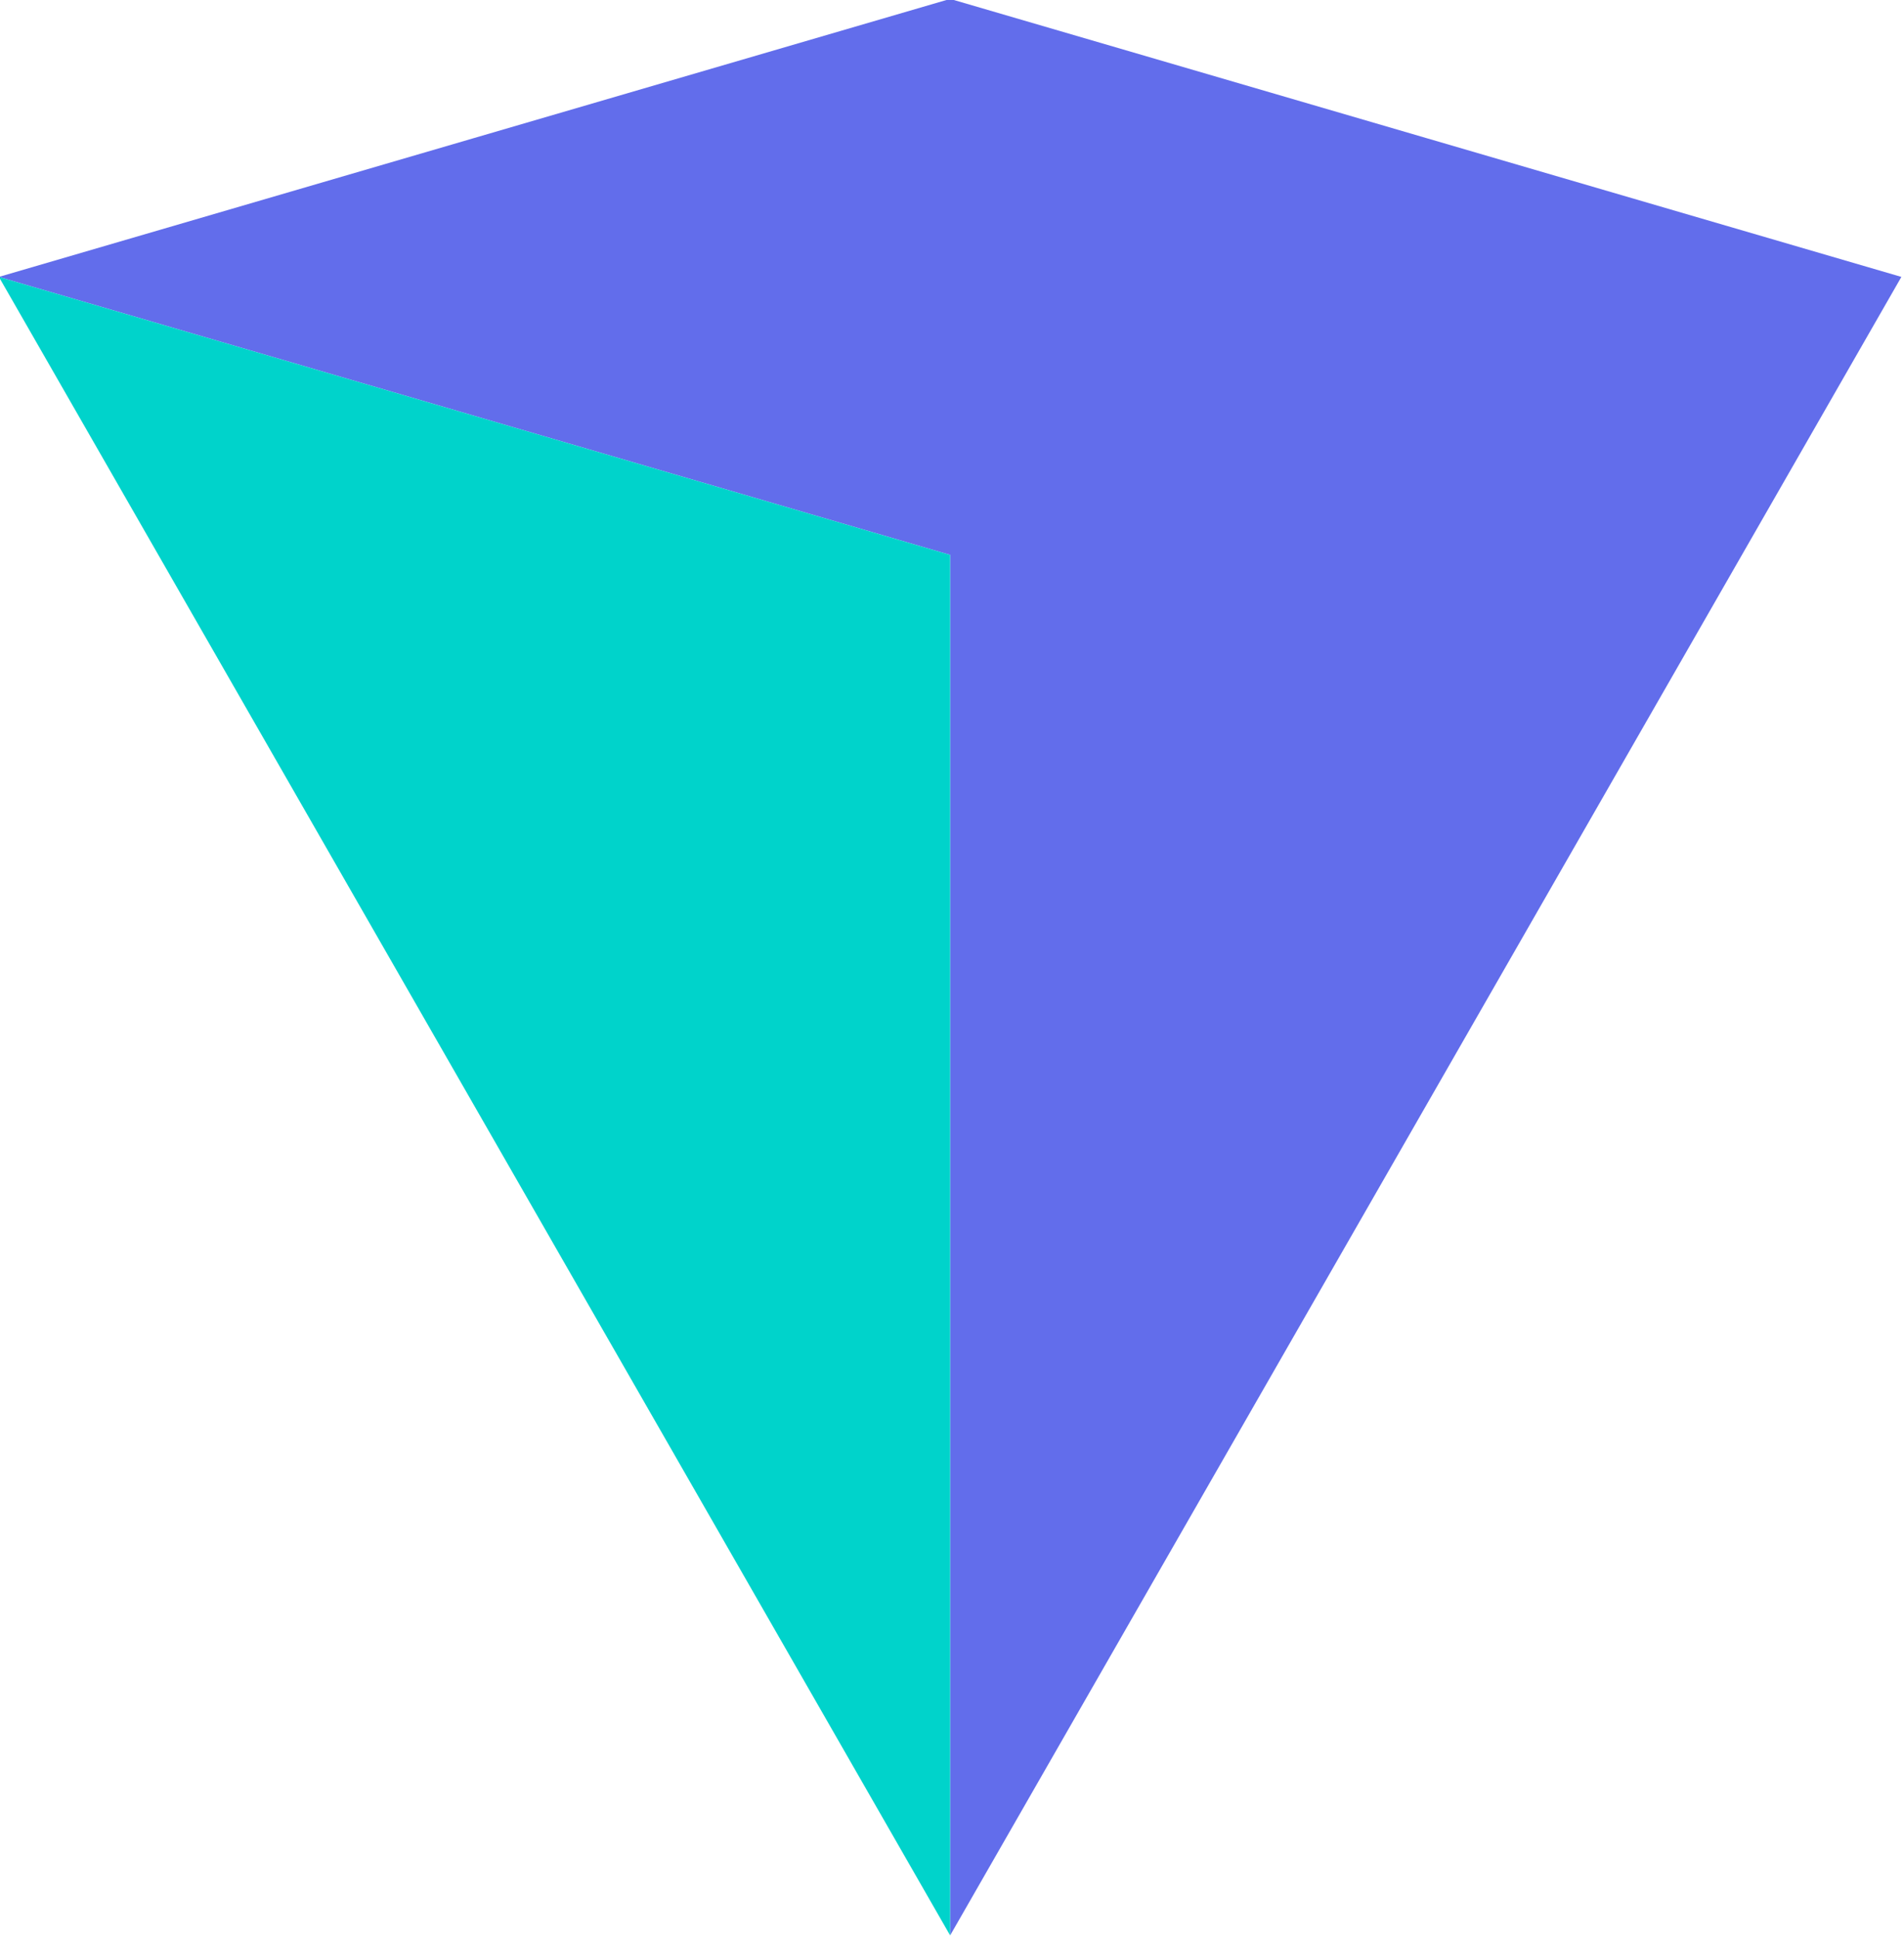
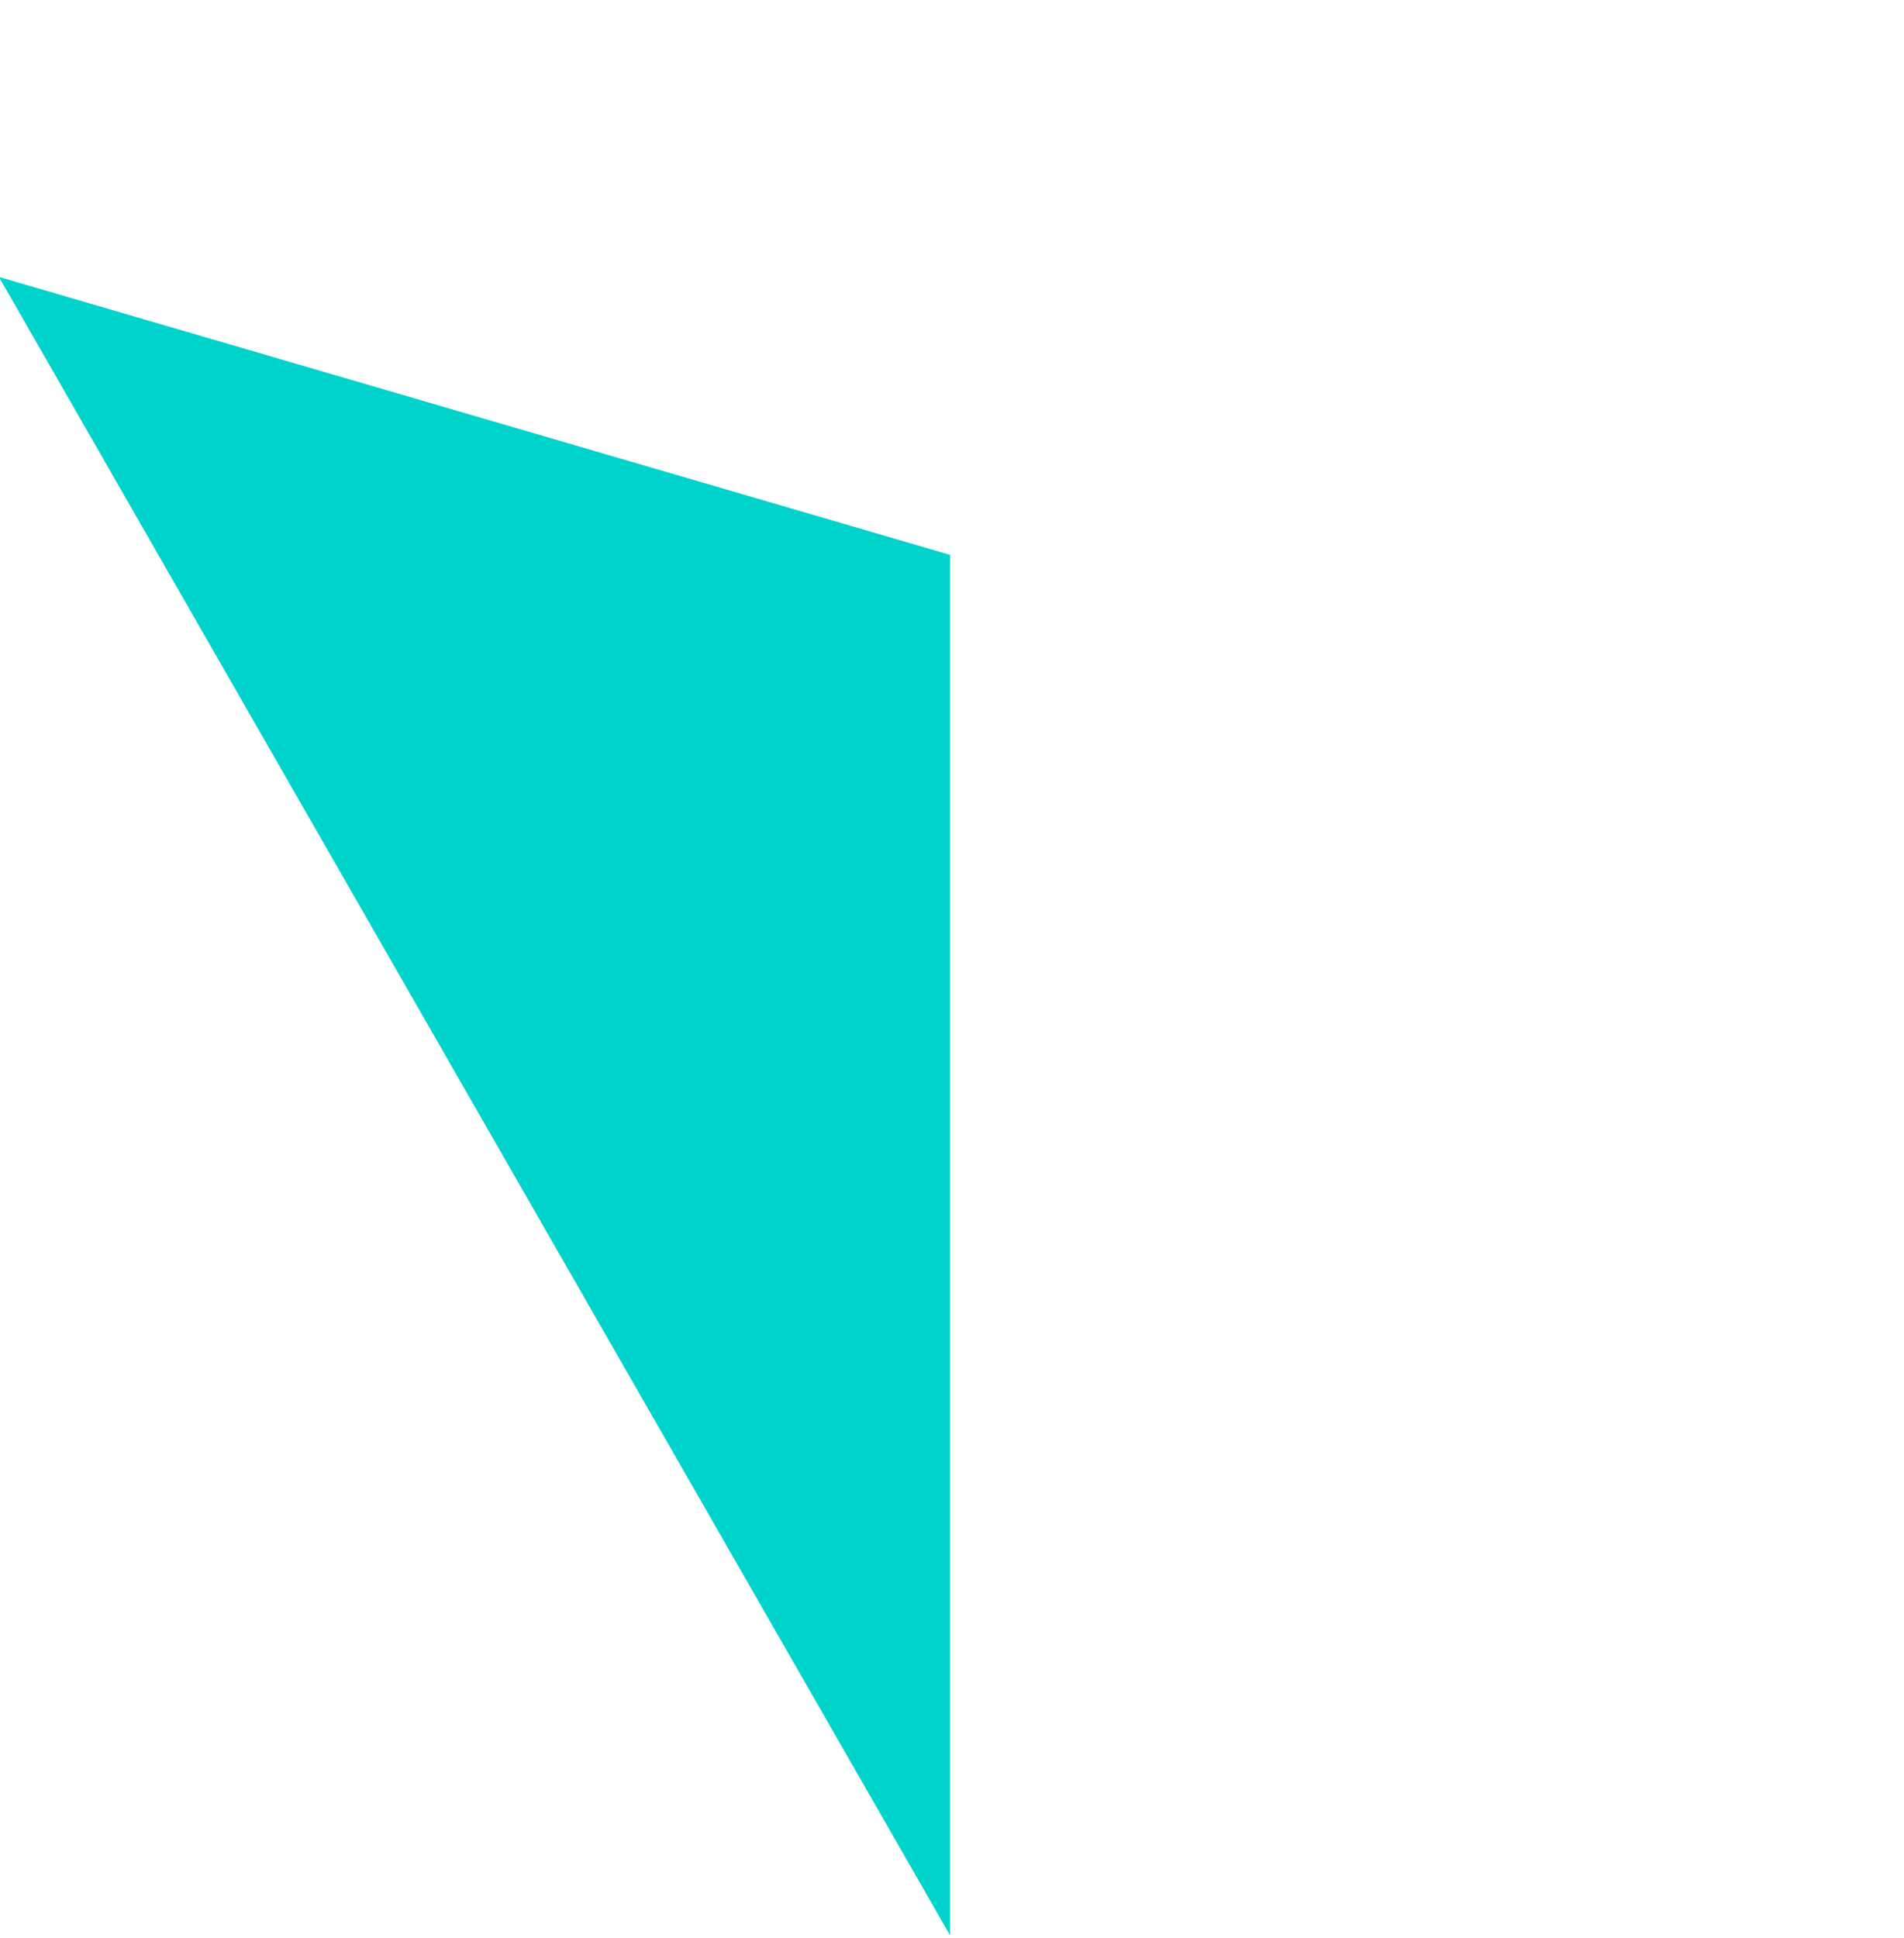
<svg xmlns="http://www.w3.org/2000/svg" xmlns:ns1="http://sodipodi.sourceforge.net/DTD/sodipodi-0.dtd" xmlns:ns2="http://www.inkscape.org/namespaces/inkscape" xml:space="preserve" width="7.651mm" height="7.786mm" version="1.1" style="clip-rule:evenodd;fill-rule:evenodd;image-rendering:optimizeQuality;shape-rendering:geometricPrecision;text-rendering:geometricPrecision" viewBox="0 0 765.12 778.607" id="svg531" ns1:docname="vinciway_logo_sign_c.svg" ns2:version="1.2.1 (9c6d41e, 2022-07-14)">
  <ns1:namedview id="namedview533" pagecolor="#ffffff" bordercolor="#000000" borderopacity="0.25" ns2:showpageshadow="2" ns2:pageopacity="0.0" ns2:pagecheckerboard="0" ns2:deskcolor="#d1d1d1" ns2:document-units="mm" showgrid="false" ns2:zoom="2.7421875" ns2:cx="15.863248" ns2:cy="191.27066" ns2:window-width="1924" ns2:window-height="1205" ns2:window-x="0" ns2:window-y="25" ns2:window-maximized="0" ns2:current-layer="Layer_x0020_1" />
  <defs id="defs520">
    <style type="text/css" id="style518">
   
    .fil0 {fill:#FEFEFE}
    .fil2 {fill:#00D3CB}
    .fil1 {fill:#626DEB}
   
  </style>
  </defs>
  <g id="Layer_x0020_1" ns2:label="Layer 1" ns2:groupmode="layer" transform="translate(-177.055,-111.699)">
    <g id="_2122073952784" transform="matrix(0.185,0,0,0.185,-380.934,-439.548)">
-       <polygon class="fil1" points="5079.99,7182.67 5079.99,4184.69 4046.87,3882.85 3013.75,3581.01 4046.87,3279.18 5079.99,2977.34 6113.12,3279.18 7146.24,3581.01 6113.12,5381.84 " id="polygon525" />
      <polygon class="fil2" points="4046.87,3882.85 5079.99,4184.69 5079.99,7182.67 4046.87,5381.84 3013.75,3581.01 " id="polygon527" />
    </g>
  </g>
</svg>